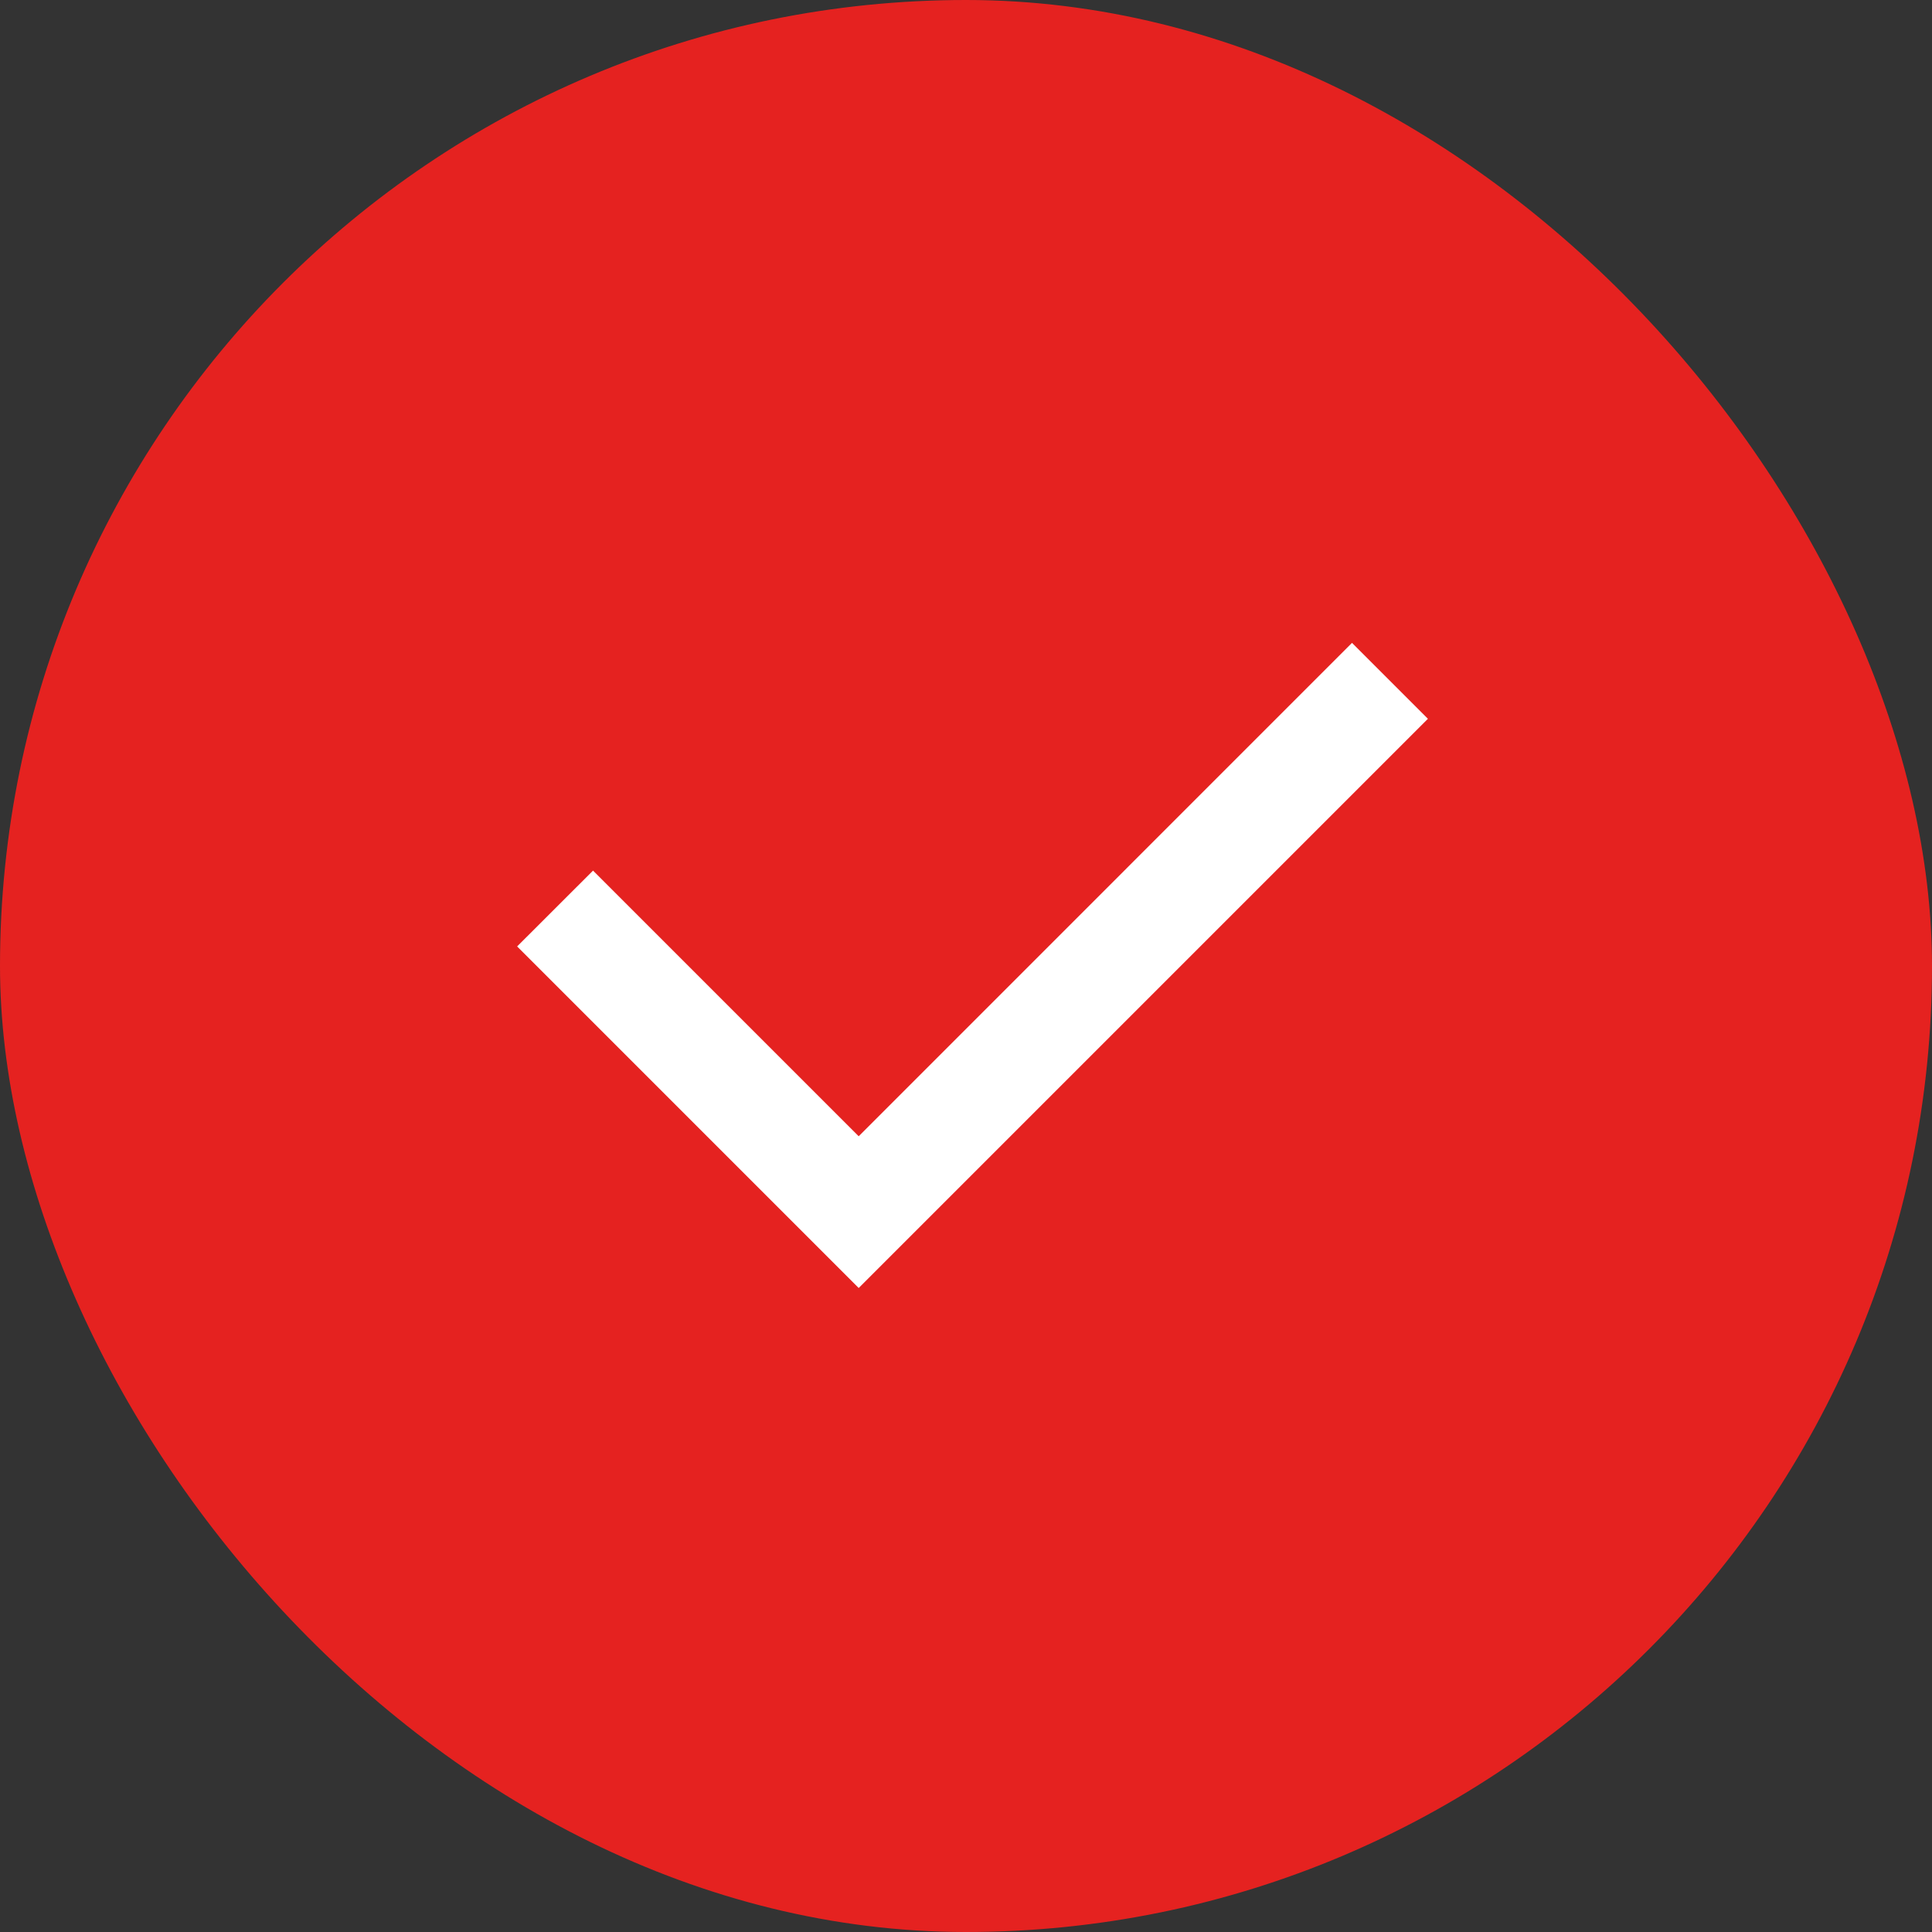
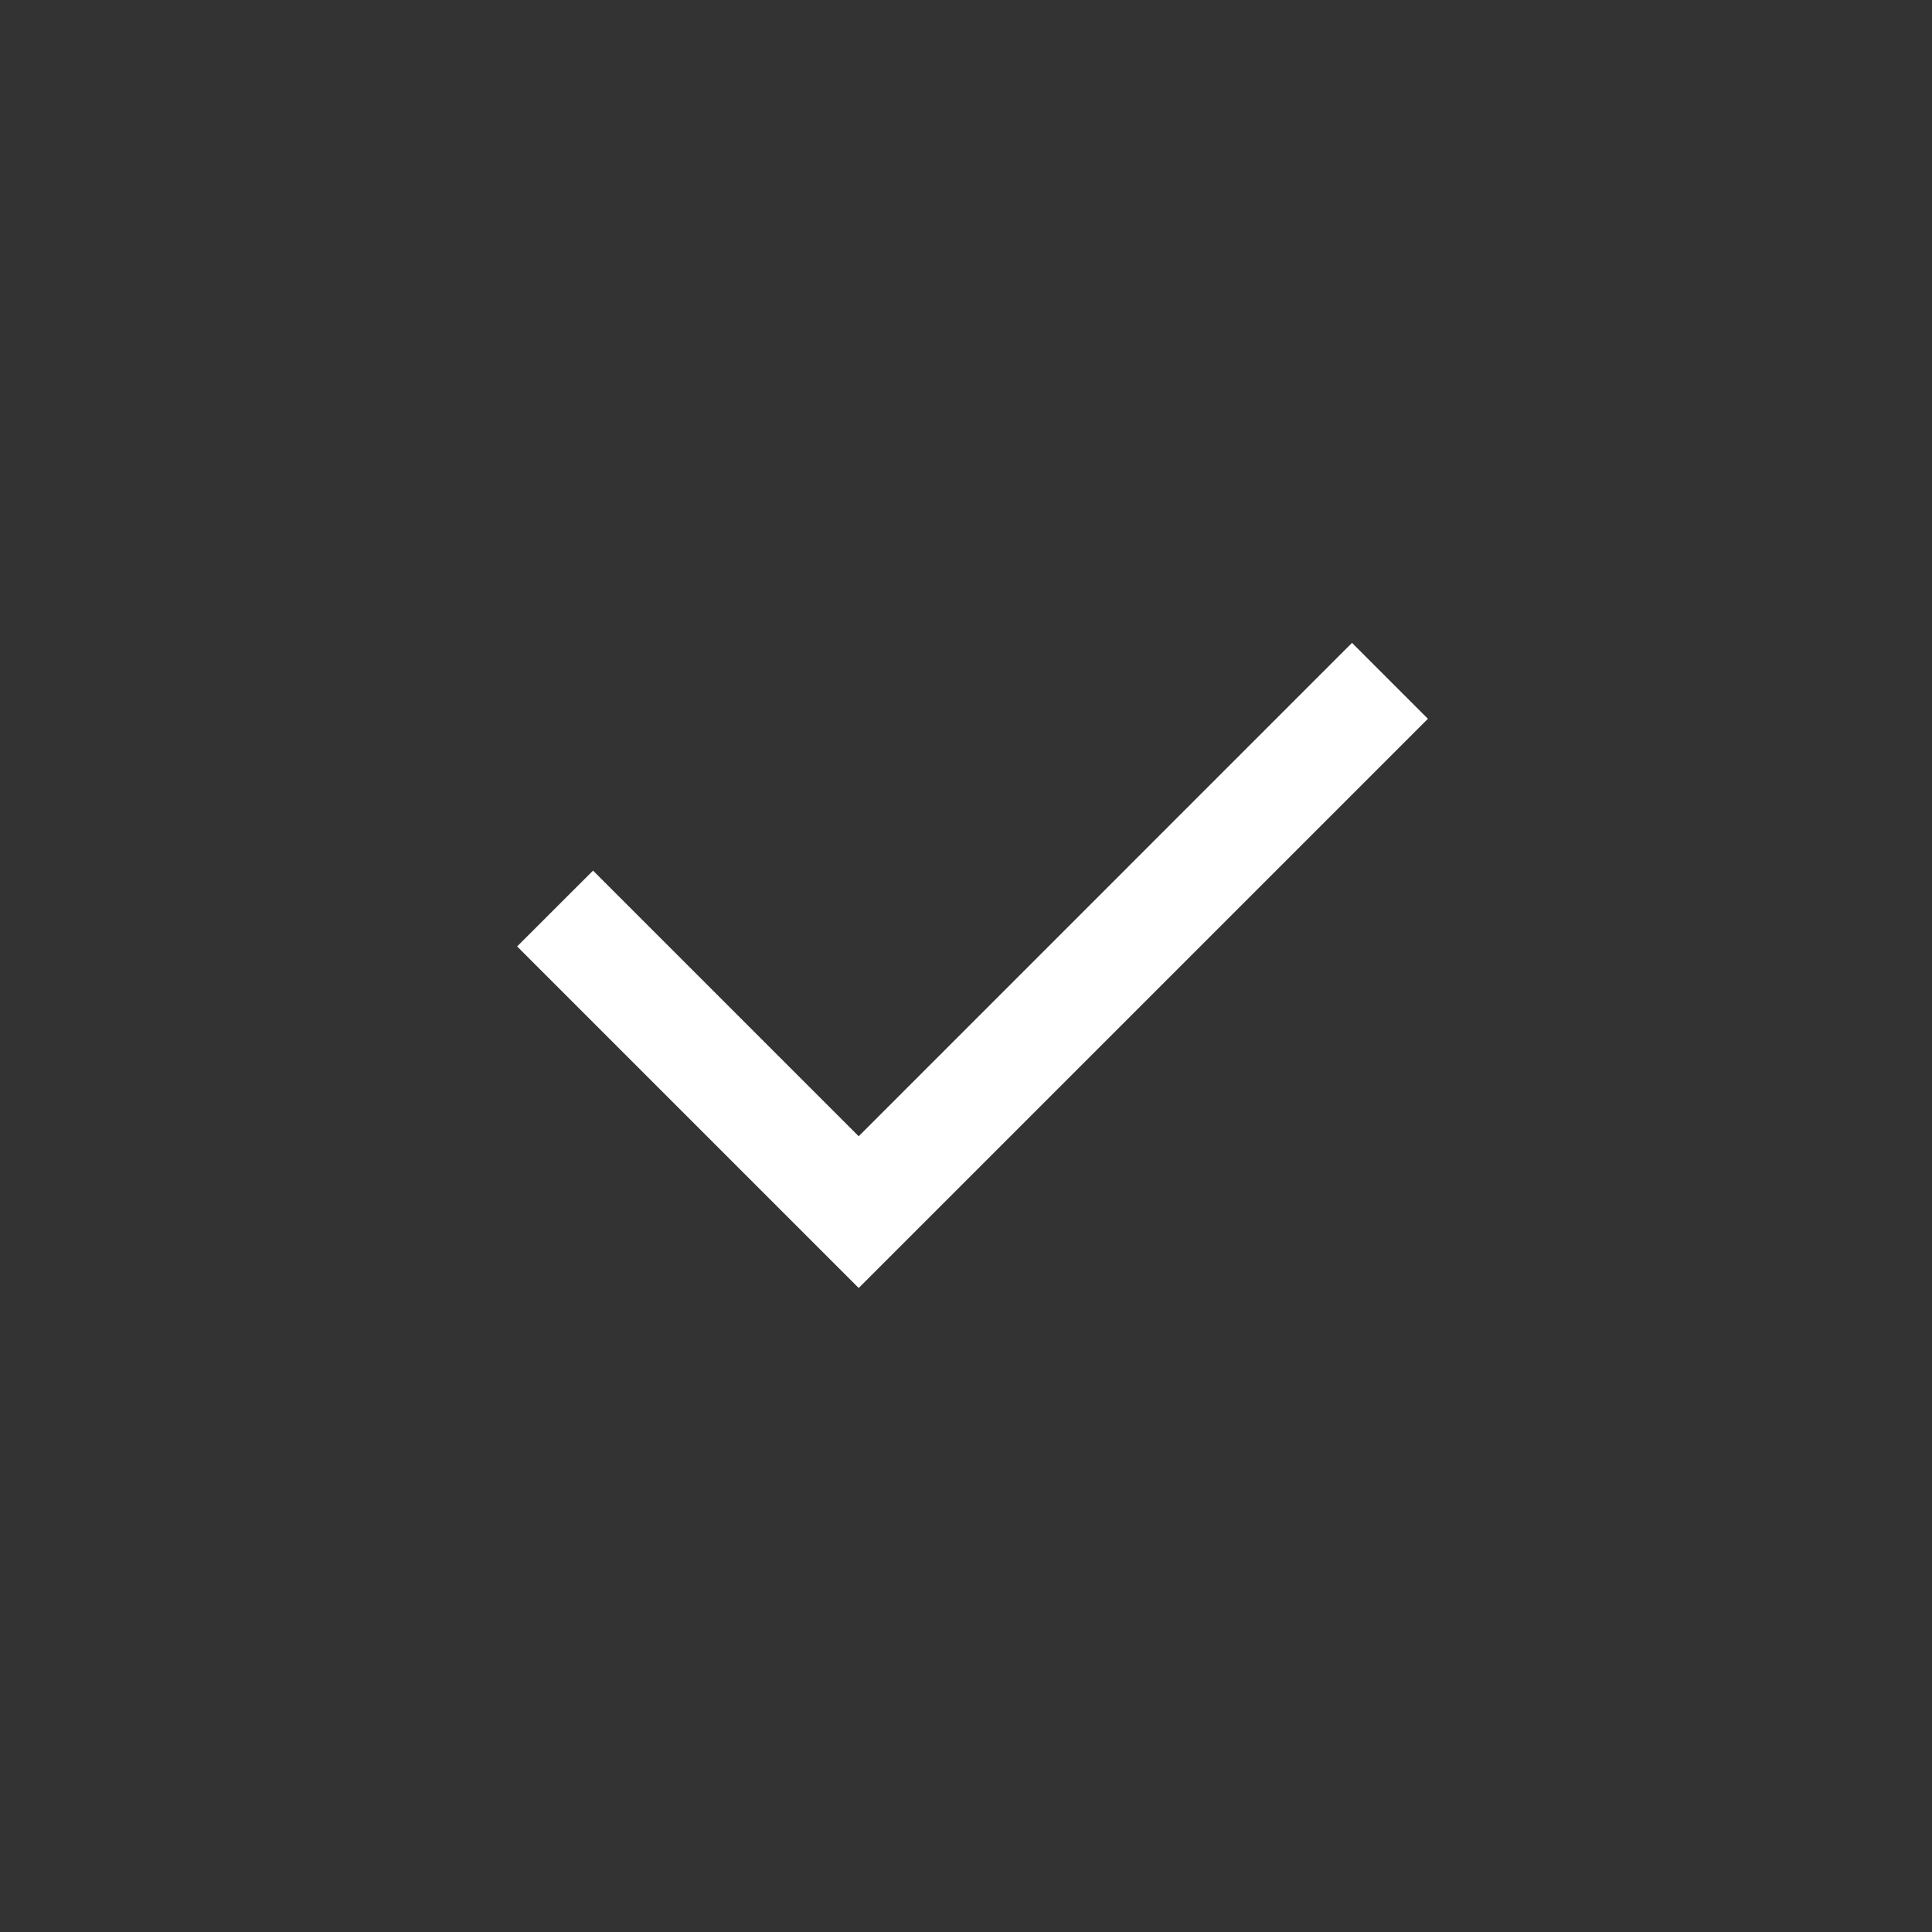
<svg xmlns="http://www.w3.org/2000/svg" width="24" height="24" viewBox="0 0 24 24" fill="none">
  <rect x="0" y="0" width="24" height="24" fill="#333333" stroke="none" />
-   <rect width="24" height="24" rx="12" fill="#E52220" />
  <path d="M10.667 14.115L16.795 7.986L17.738 8.929L10.667 16L6.424 11.757L7.367 10.815L10.667 14.115Z" fill="white" />
</svg>